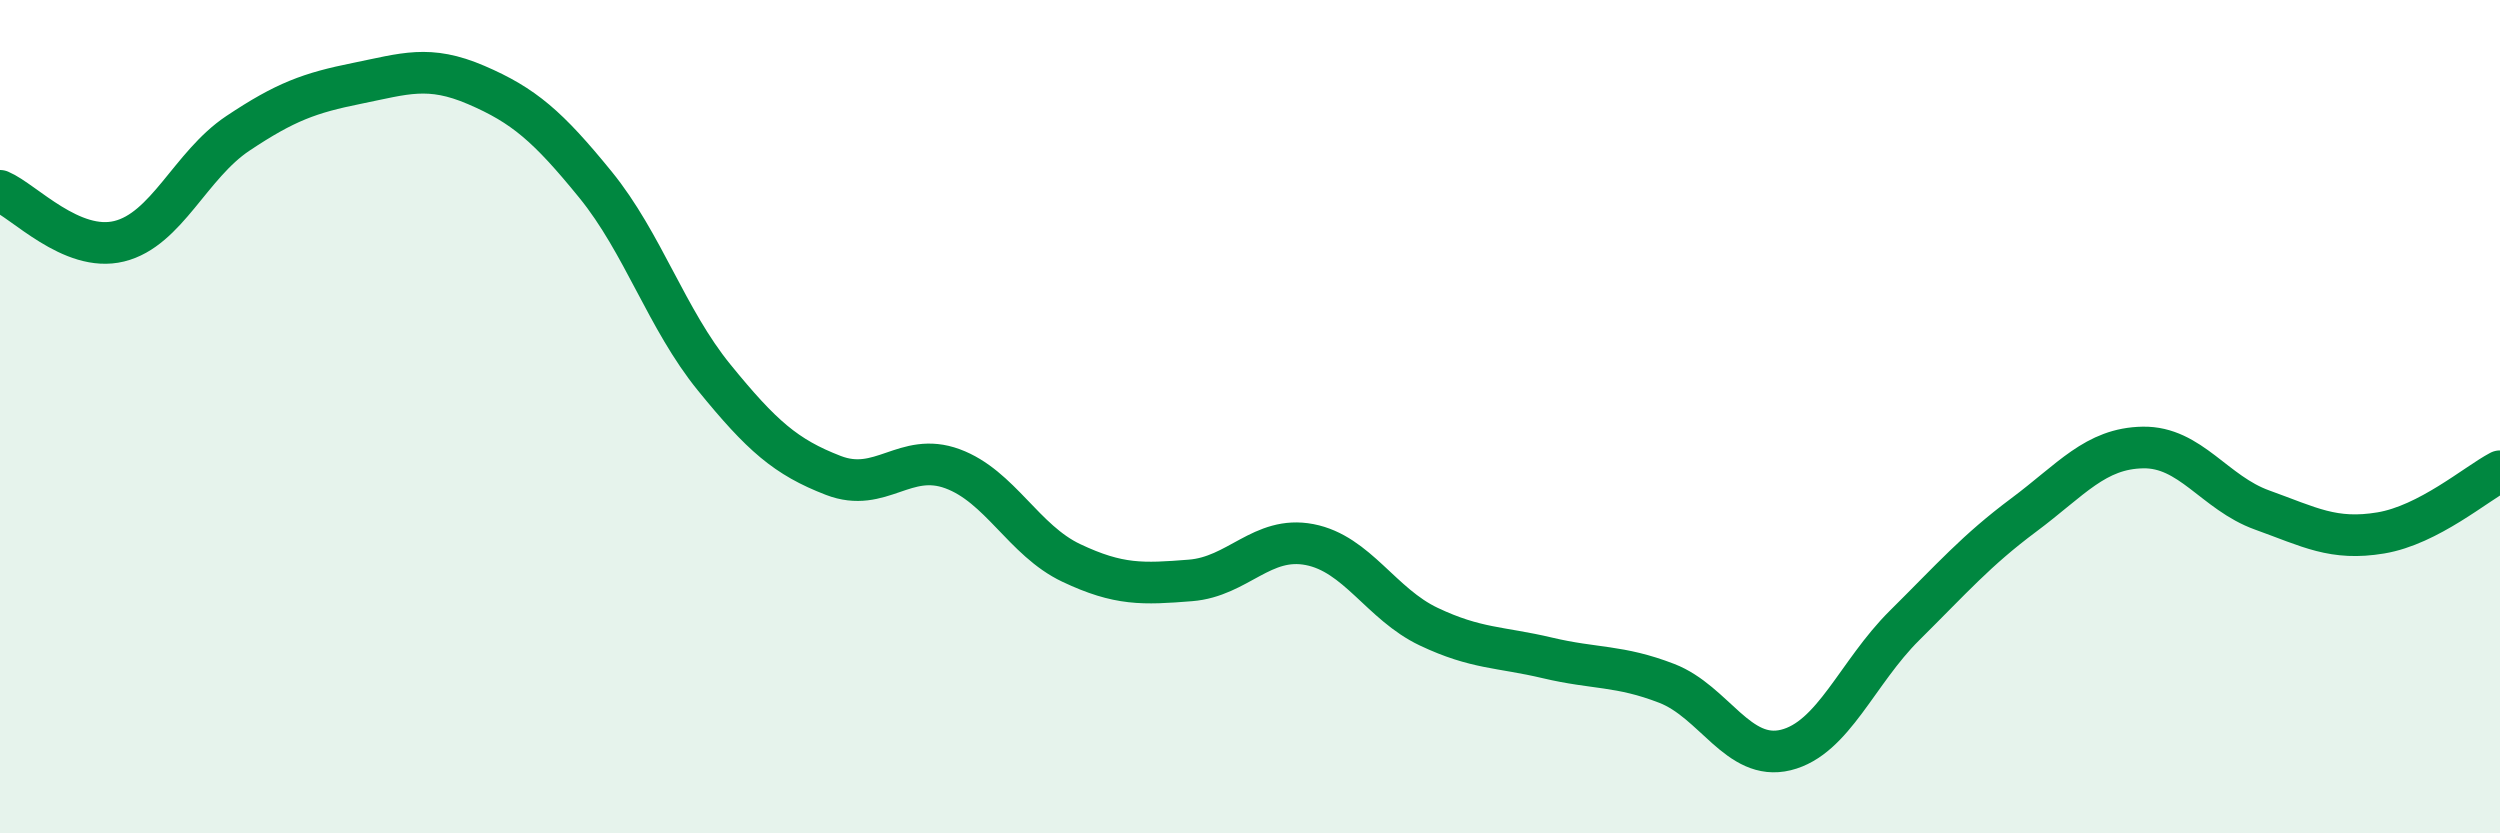
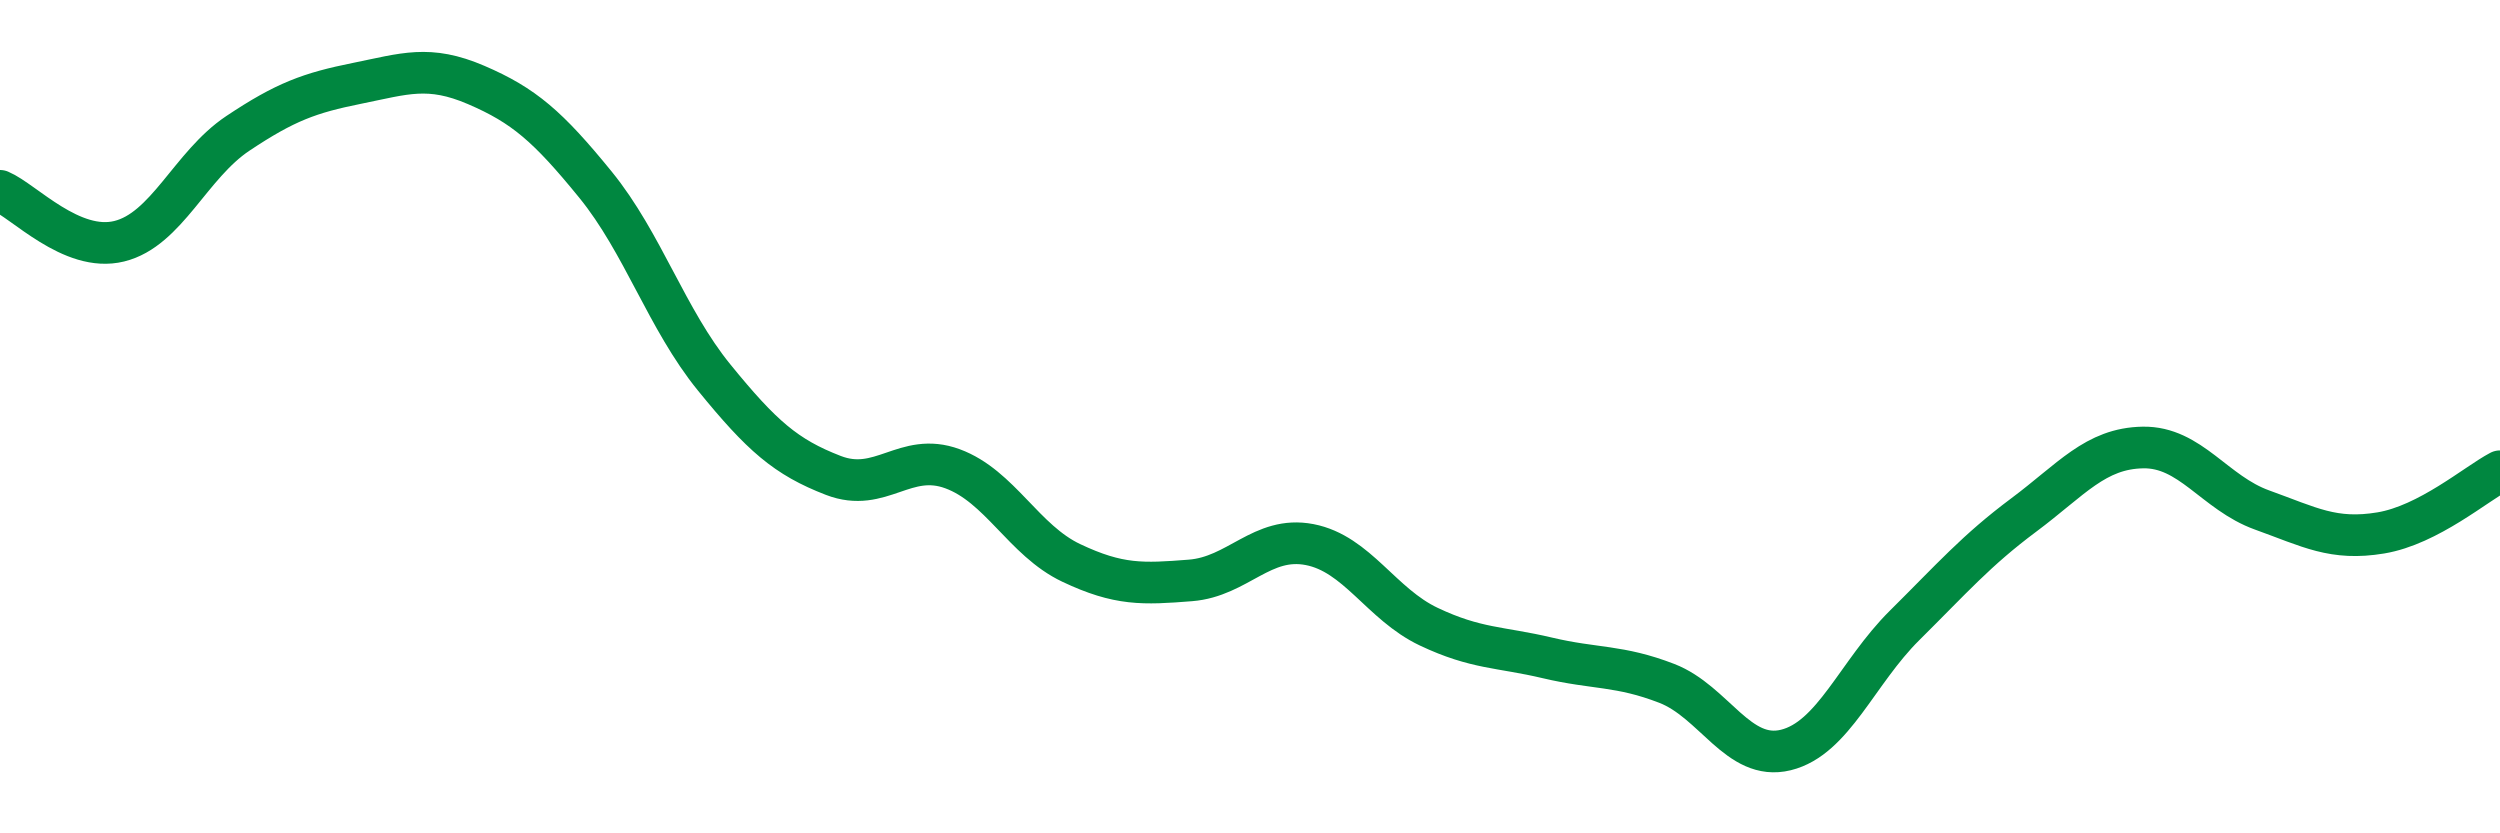
<svg xmlns="http://www.w3.org/2000/svg" width="60" height="20" viewBox="0 0 60 20">
-   <path d="M 0,4.58 C 0.57,4.82 1.72,6.07 2.86,5.79 C 4,5.51 4.57,3.96 5.71,3.2 C 6.85,2.44 7.43,2.23 8.57,2 C 9.71,1.77 10.29,1.55 11.43,2.04 C 12.57,2.53 13.15,3.03 14.29,4.43 C 15.43,5.83 16,7.66 17.14,9.06 C 18.28,10.46 18.86,10.97 20,11.41 C 21.14,11.85 21.72,10.83 22.86,11.25 C 24,11.67 24.57,12.97 25.71,13.51 C 26.85,14.05 27.43,14.02 28.57,13.93 C 29.71,13.84 30.29,12.85 31.43,13.07 C 32.57,13.29 33.15,14.5 34.29,15.04 C 35.43,15.58 36,15.52 37.14,15.79 C 38.28,16.06 38.86,15.96 40,16.4 C 41.14,16.84 41.72,18.28 42.86,18 C 44,17.72 44.57,16.14 45.71,15.01 C 46.85,13.88 47.43,13.21 48.57,12.36 C 49.71,11.51 50.29,10.76 51.43,10.74 C 52.57,10.72 53.15,11.83 54.29,12.24 C 55.43,12.65 56,12.98 57.14,12.79 C 58.28,12.6 59.43,11.61 60,11.31L60 20L0 20Z" fill="#008740" opacity="0.1" stroke-linecap="round" stroke-linejoin="round" />
  <path d="M 0,4.58 C 0.57,4.82 1.72,6.07 2.86,5.79 C 4,5.51 4.57,3.96 5.71,3.2 C 6.85,2.44 7.43,2.23 8.57,2 C 9.71,1.77 10.29,1.55 11.43,2.04 C 12.57,2.53 13.15,3.03 14.29,4.43 C 15.43,5.83 16,7.66 17.14,9.06 C 18.28,10.46 18.86,10.97 20,11.41 C 21.14,11.85 21.72,10.83 22.86,11.25 C 24,11.67 24.57,12.97 25.71,13.51 C 26.85,14.05 27.43,14.02 28.57,13.93 C 29.71,13.84 30.29,12.85 31.43,13.07 C 32.57,13.29 33.15,14.5 34.29,15.04 C 35.43,15.58 36,15.52 37.14,15.79 C 38.28,16.06 38.86,15.96 40,16.4 C 41.14,16.84 41.72,18.28 42.86,18 C 44,17.72 44.57,16.14 45.71,15.01 C 46.85,13.88 47.43,13.21 48.57,12.36 C 49.71,11.51 50.29,10.76 51.43,10.74 C 52.57,10.72 53.15,11.83 54.29,12.24 C 55.43,12.65 56,12.98 57.14,12.79 C 58.28,12.6 59.43,11.61 60,11.31" stroke="#008740" stroke-width="1" fill="none" stroke-linecap="round" stroke-linejoin="round" />
</svg>